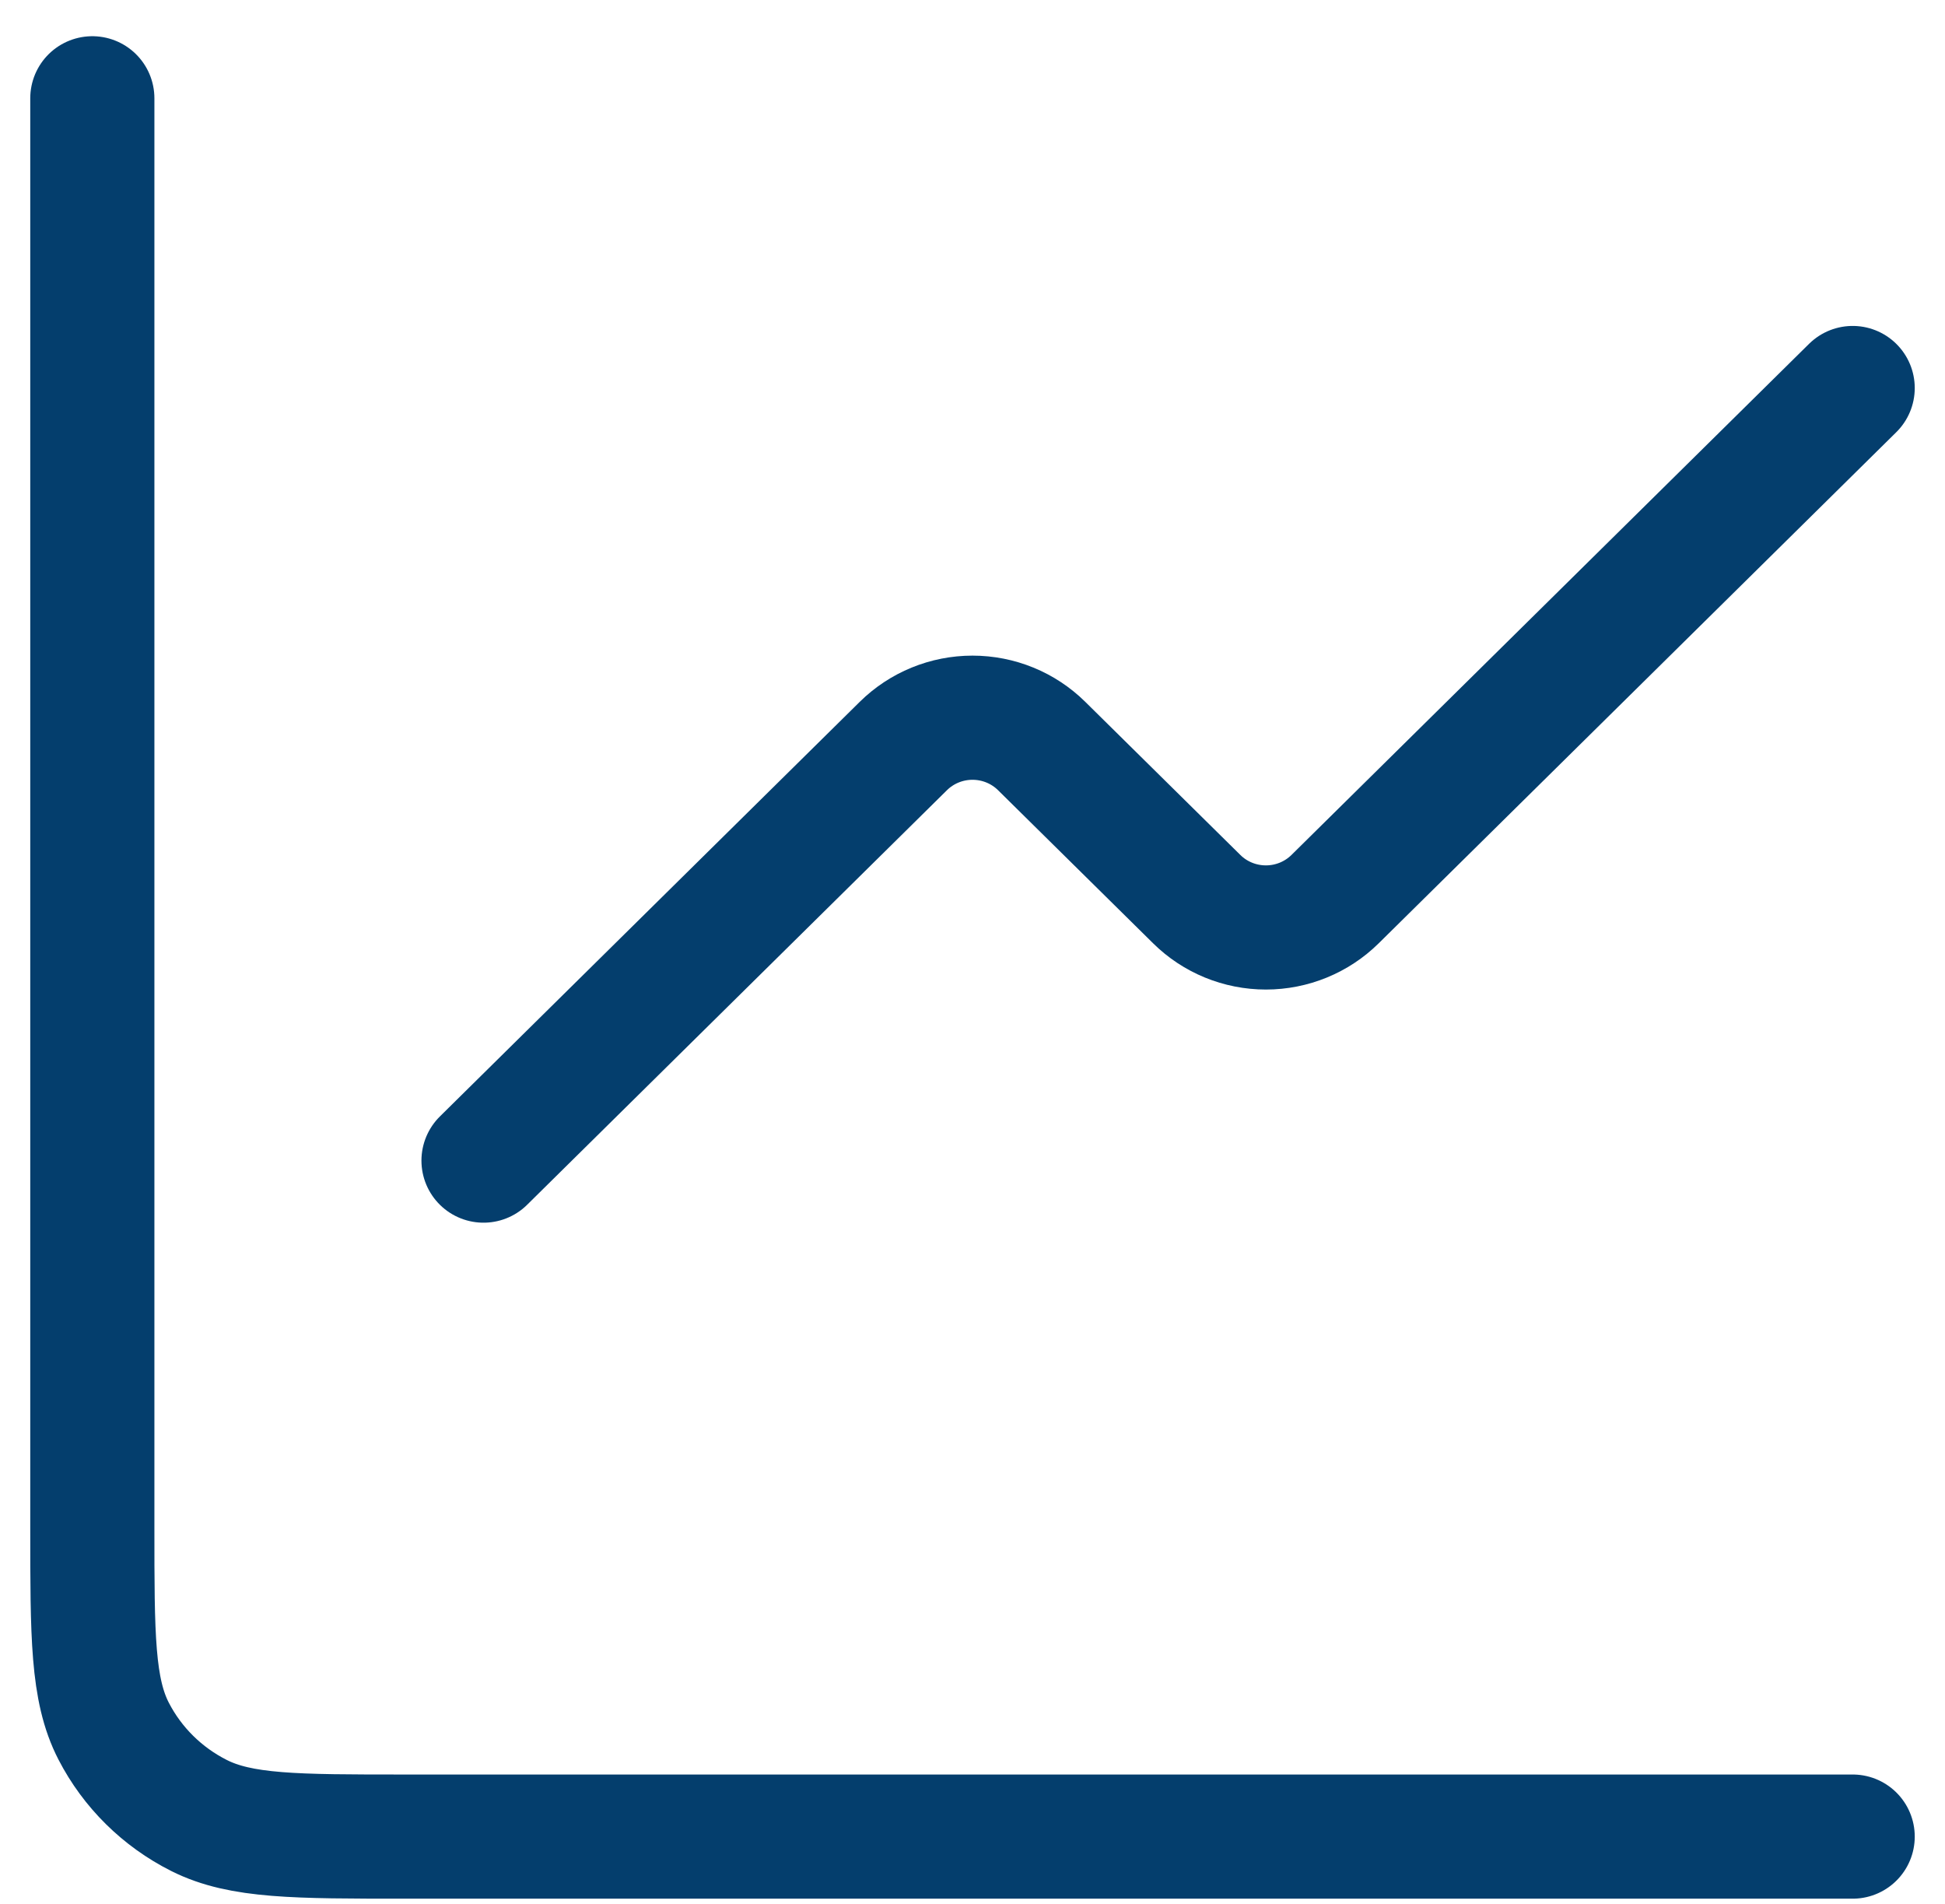
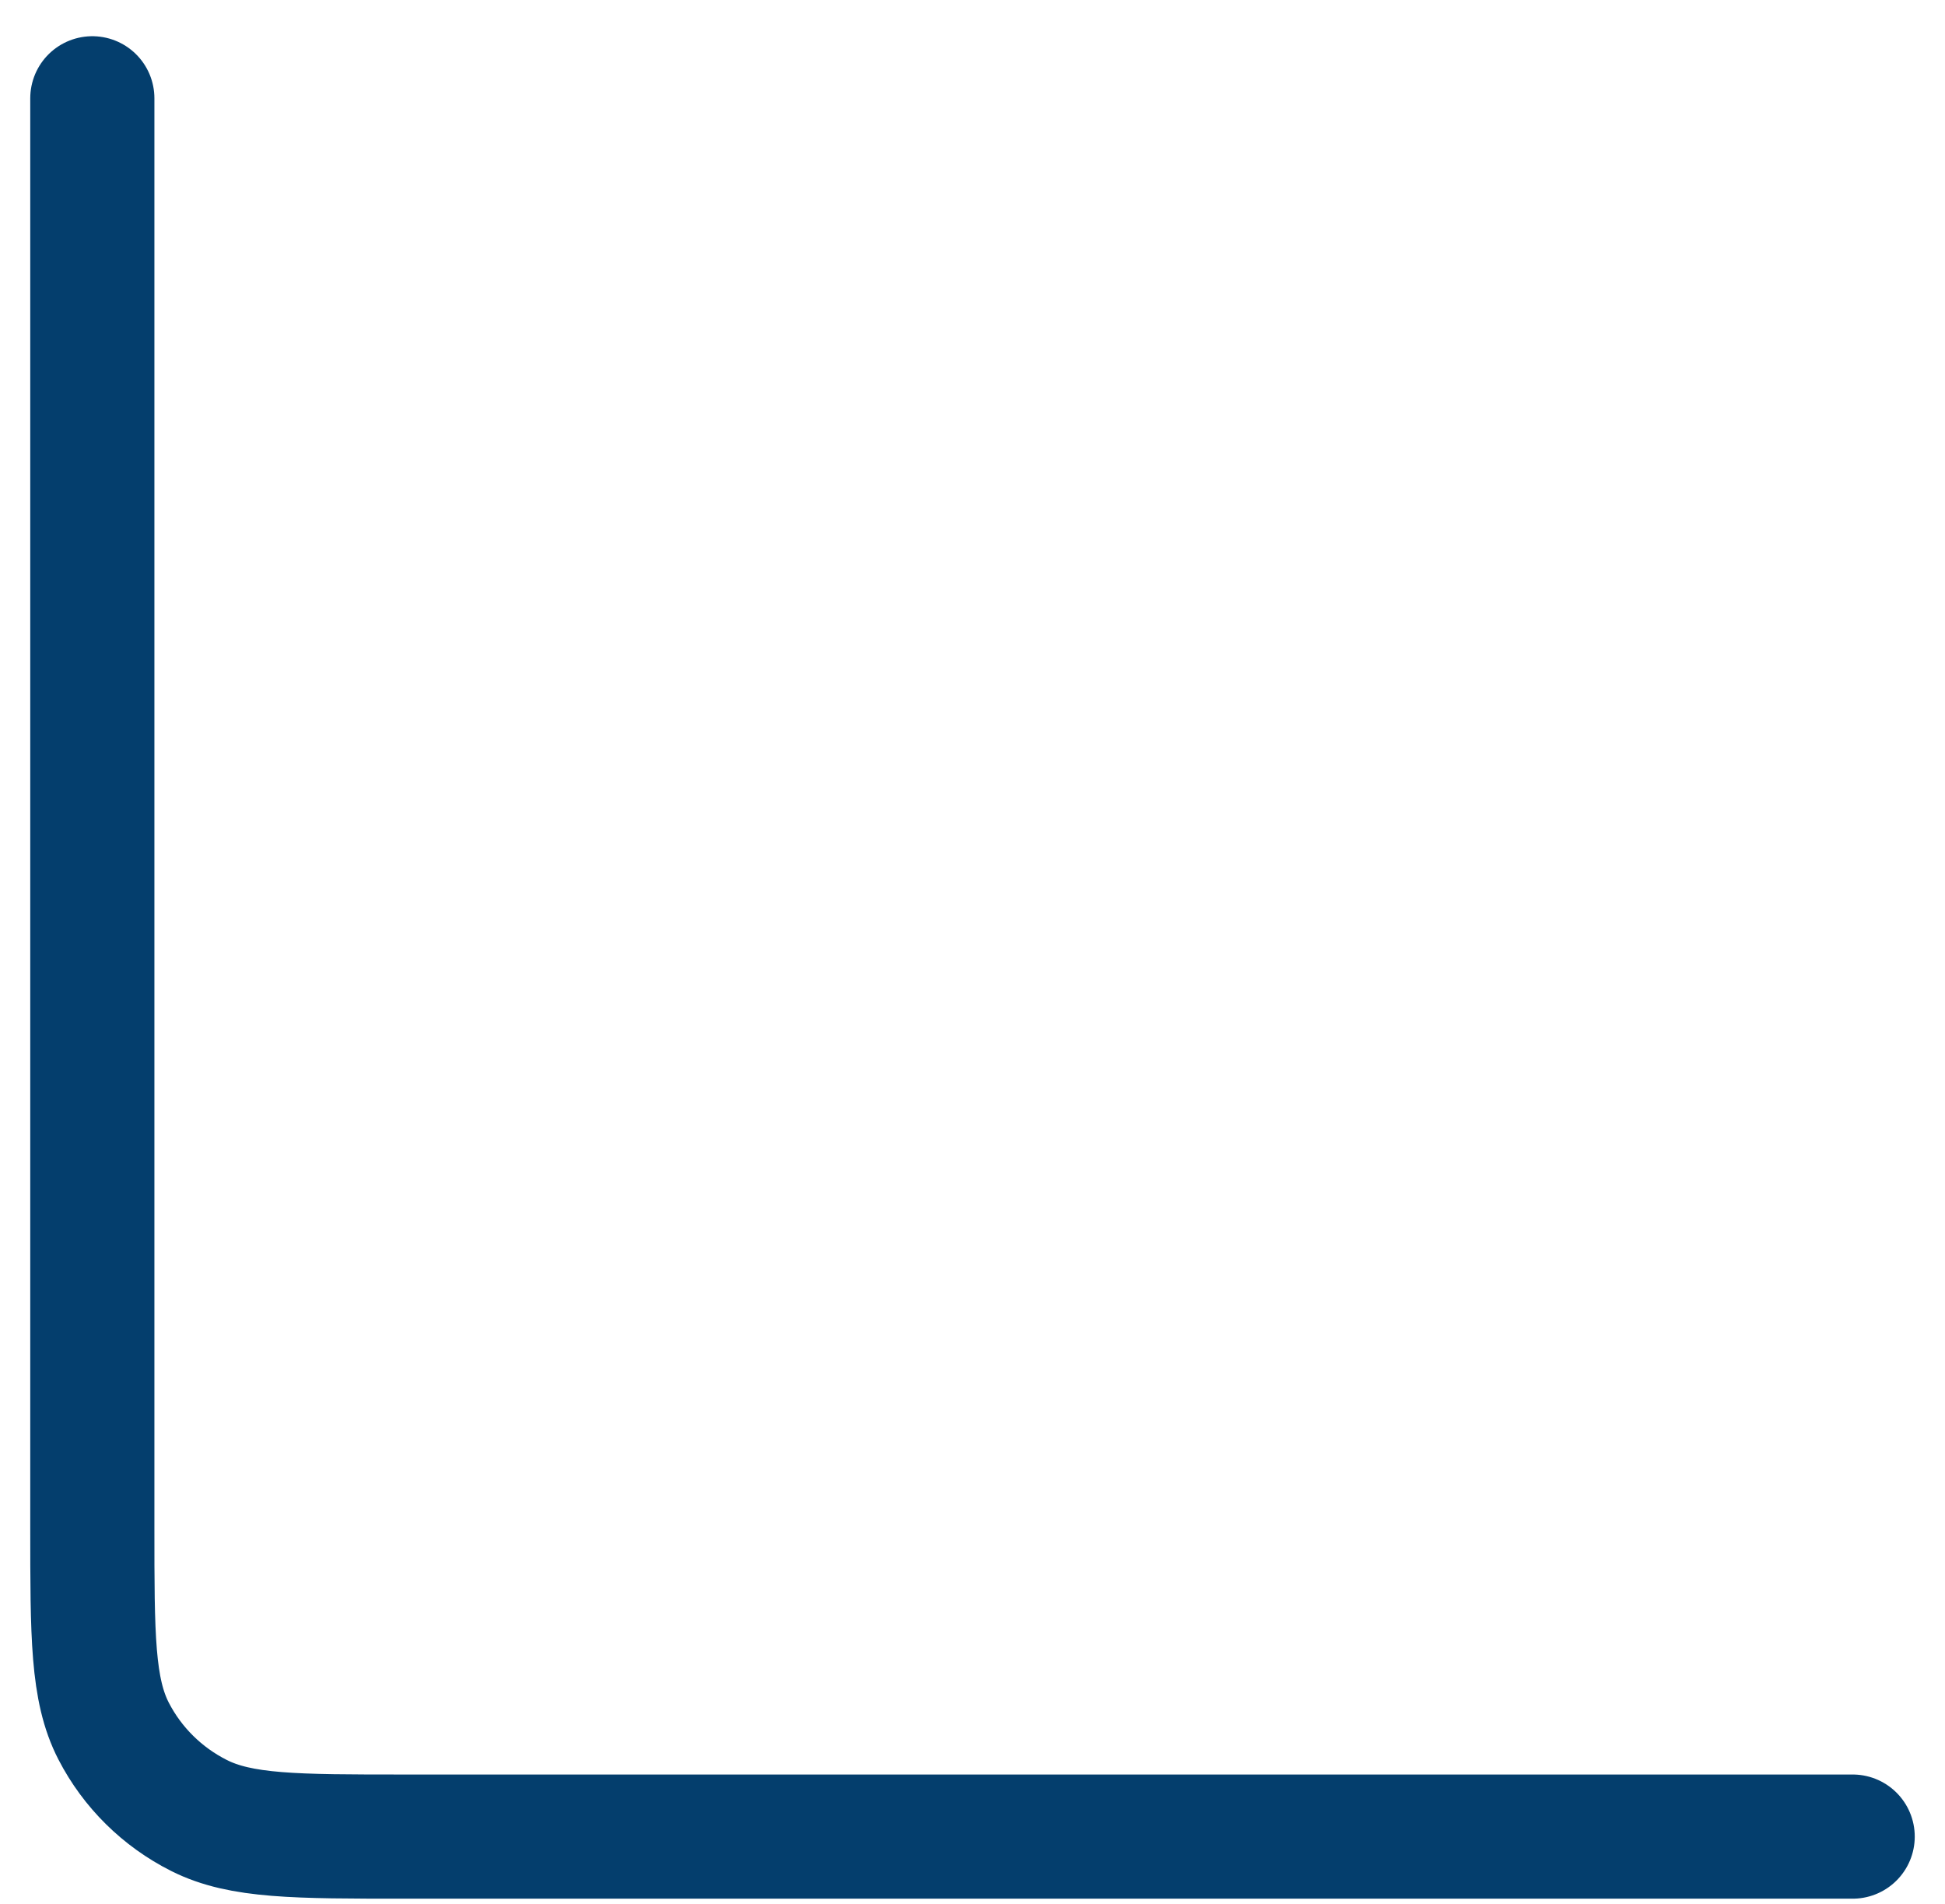
<svg xmlns="http://www.w3.org/2000/svg" width="47" height="46" viewBox="0 0 47 46" fill="none">
-   <path d="M44.769 9.375L32.261 21.725C31.817 22.163 31.216 22.409 30.59 22.409C29.963 22.409 29.362 22.163 28.919 21.725L25.171 18.025C24.728 17.587 24.127 17.341 23.5 17.341C22.873 17.341 22.273 17.587 21.829 18.025L11.684 28.042" stroke="#043E6D" stroke-width="3" stroke-linecap="round" stroke-linejoin="round" />
  <path d="M2.231 2.375V36.908C2.231 39.522 2.231 40.828 2.746 41.827C3.199 42.705 3.922 43.419 4.811 43.866C5.823 44.375 7.146 44.375 9.793 44.375H44.769" stroke="#043E6D" stroke-width="3" stroke-linecap="round" />
</svg>